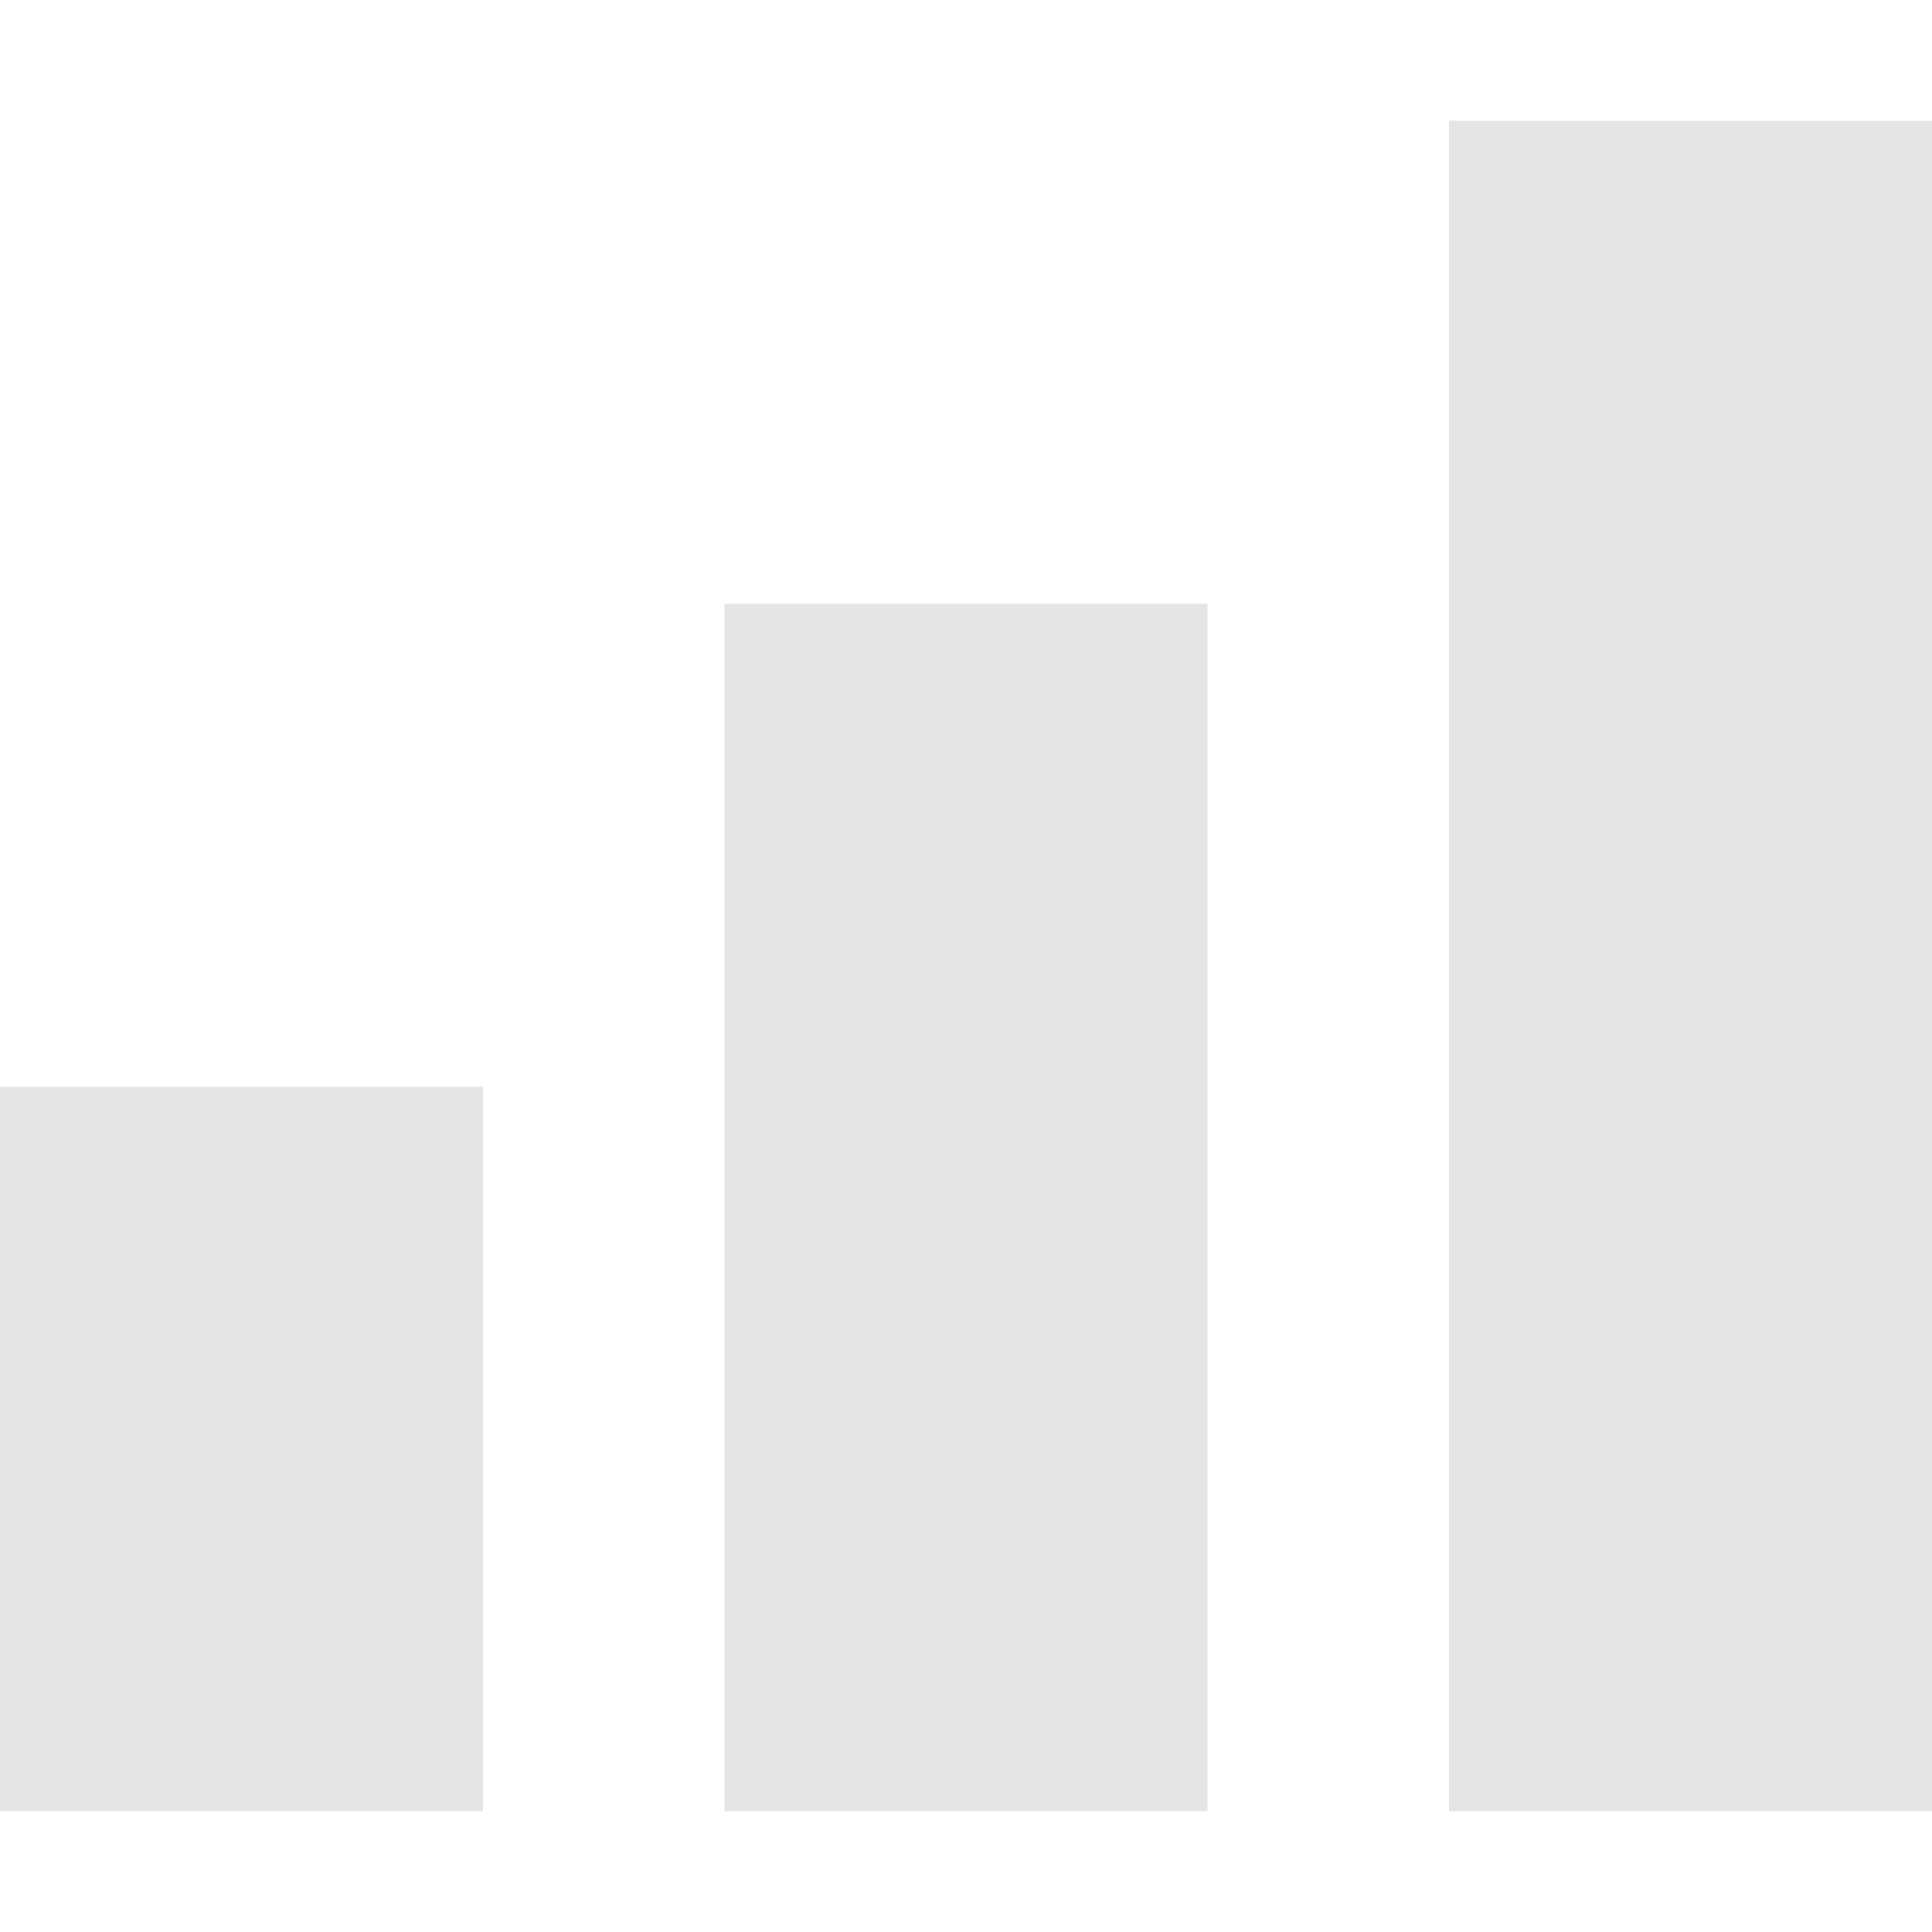
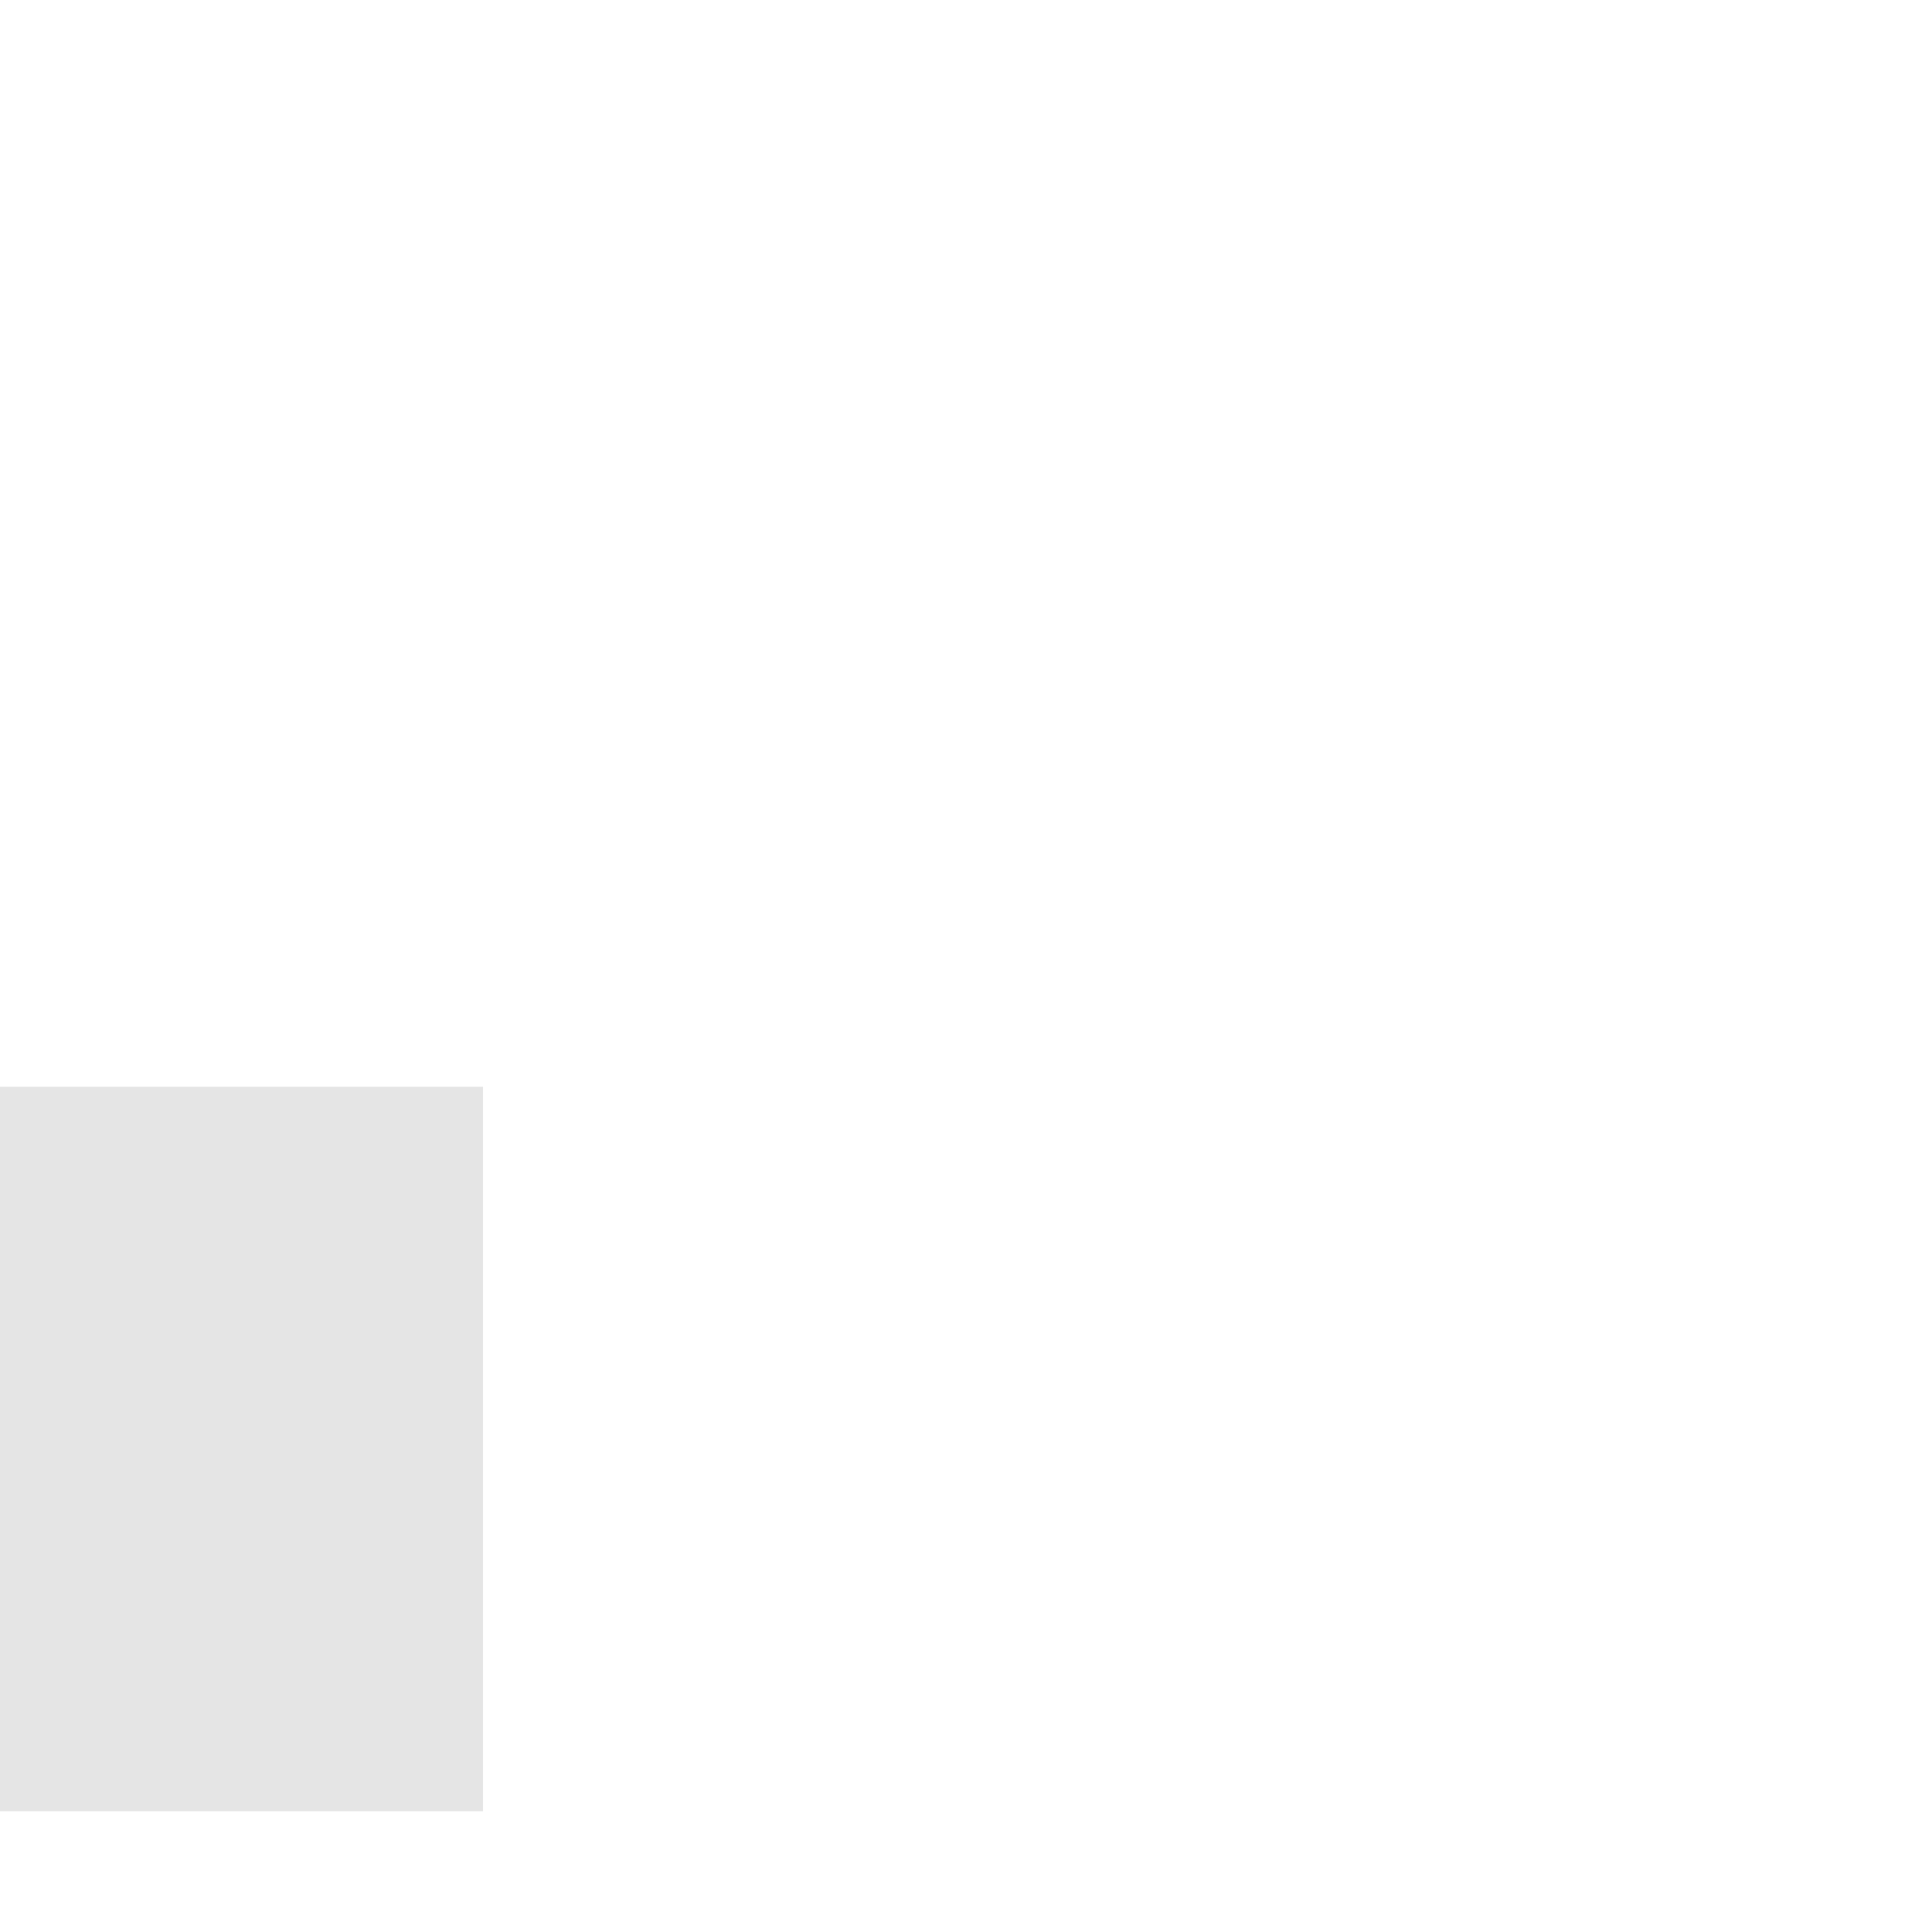
<svg xmlns="http://www.w3.org/2000/svg" version="1.1" id="Layer_1" x="0px" y="0px" viewBox="0 0 800 800" style="enable-background:new 0 0 800 800;" xml:space="preserve">
  <style type="text/css">
	.st0{fill:#e5e5e5;}
</style>
-   <path class="st0" d="M800,50H600v700h200V50z" />
-   <path class="st0" d="M300,250h200v500H300V250z" />
  <path class="st0" d="M0,450h200v300H0V450z" />
</svg>